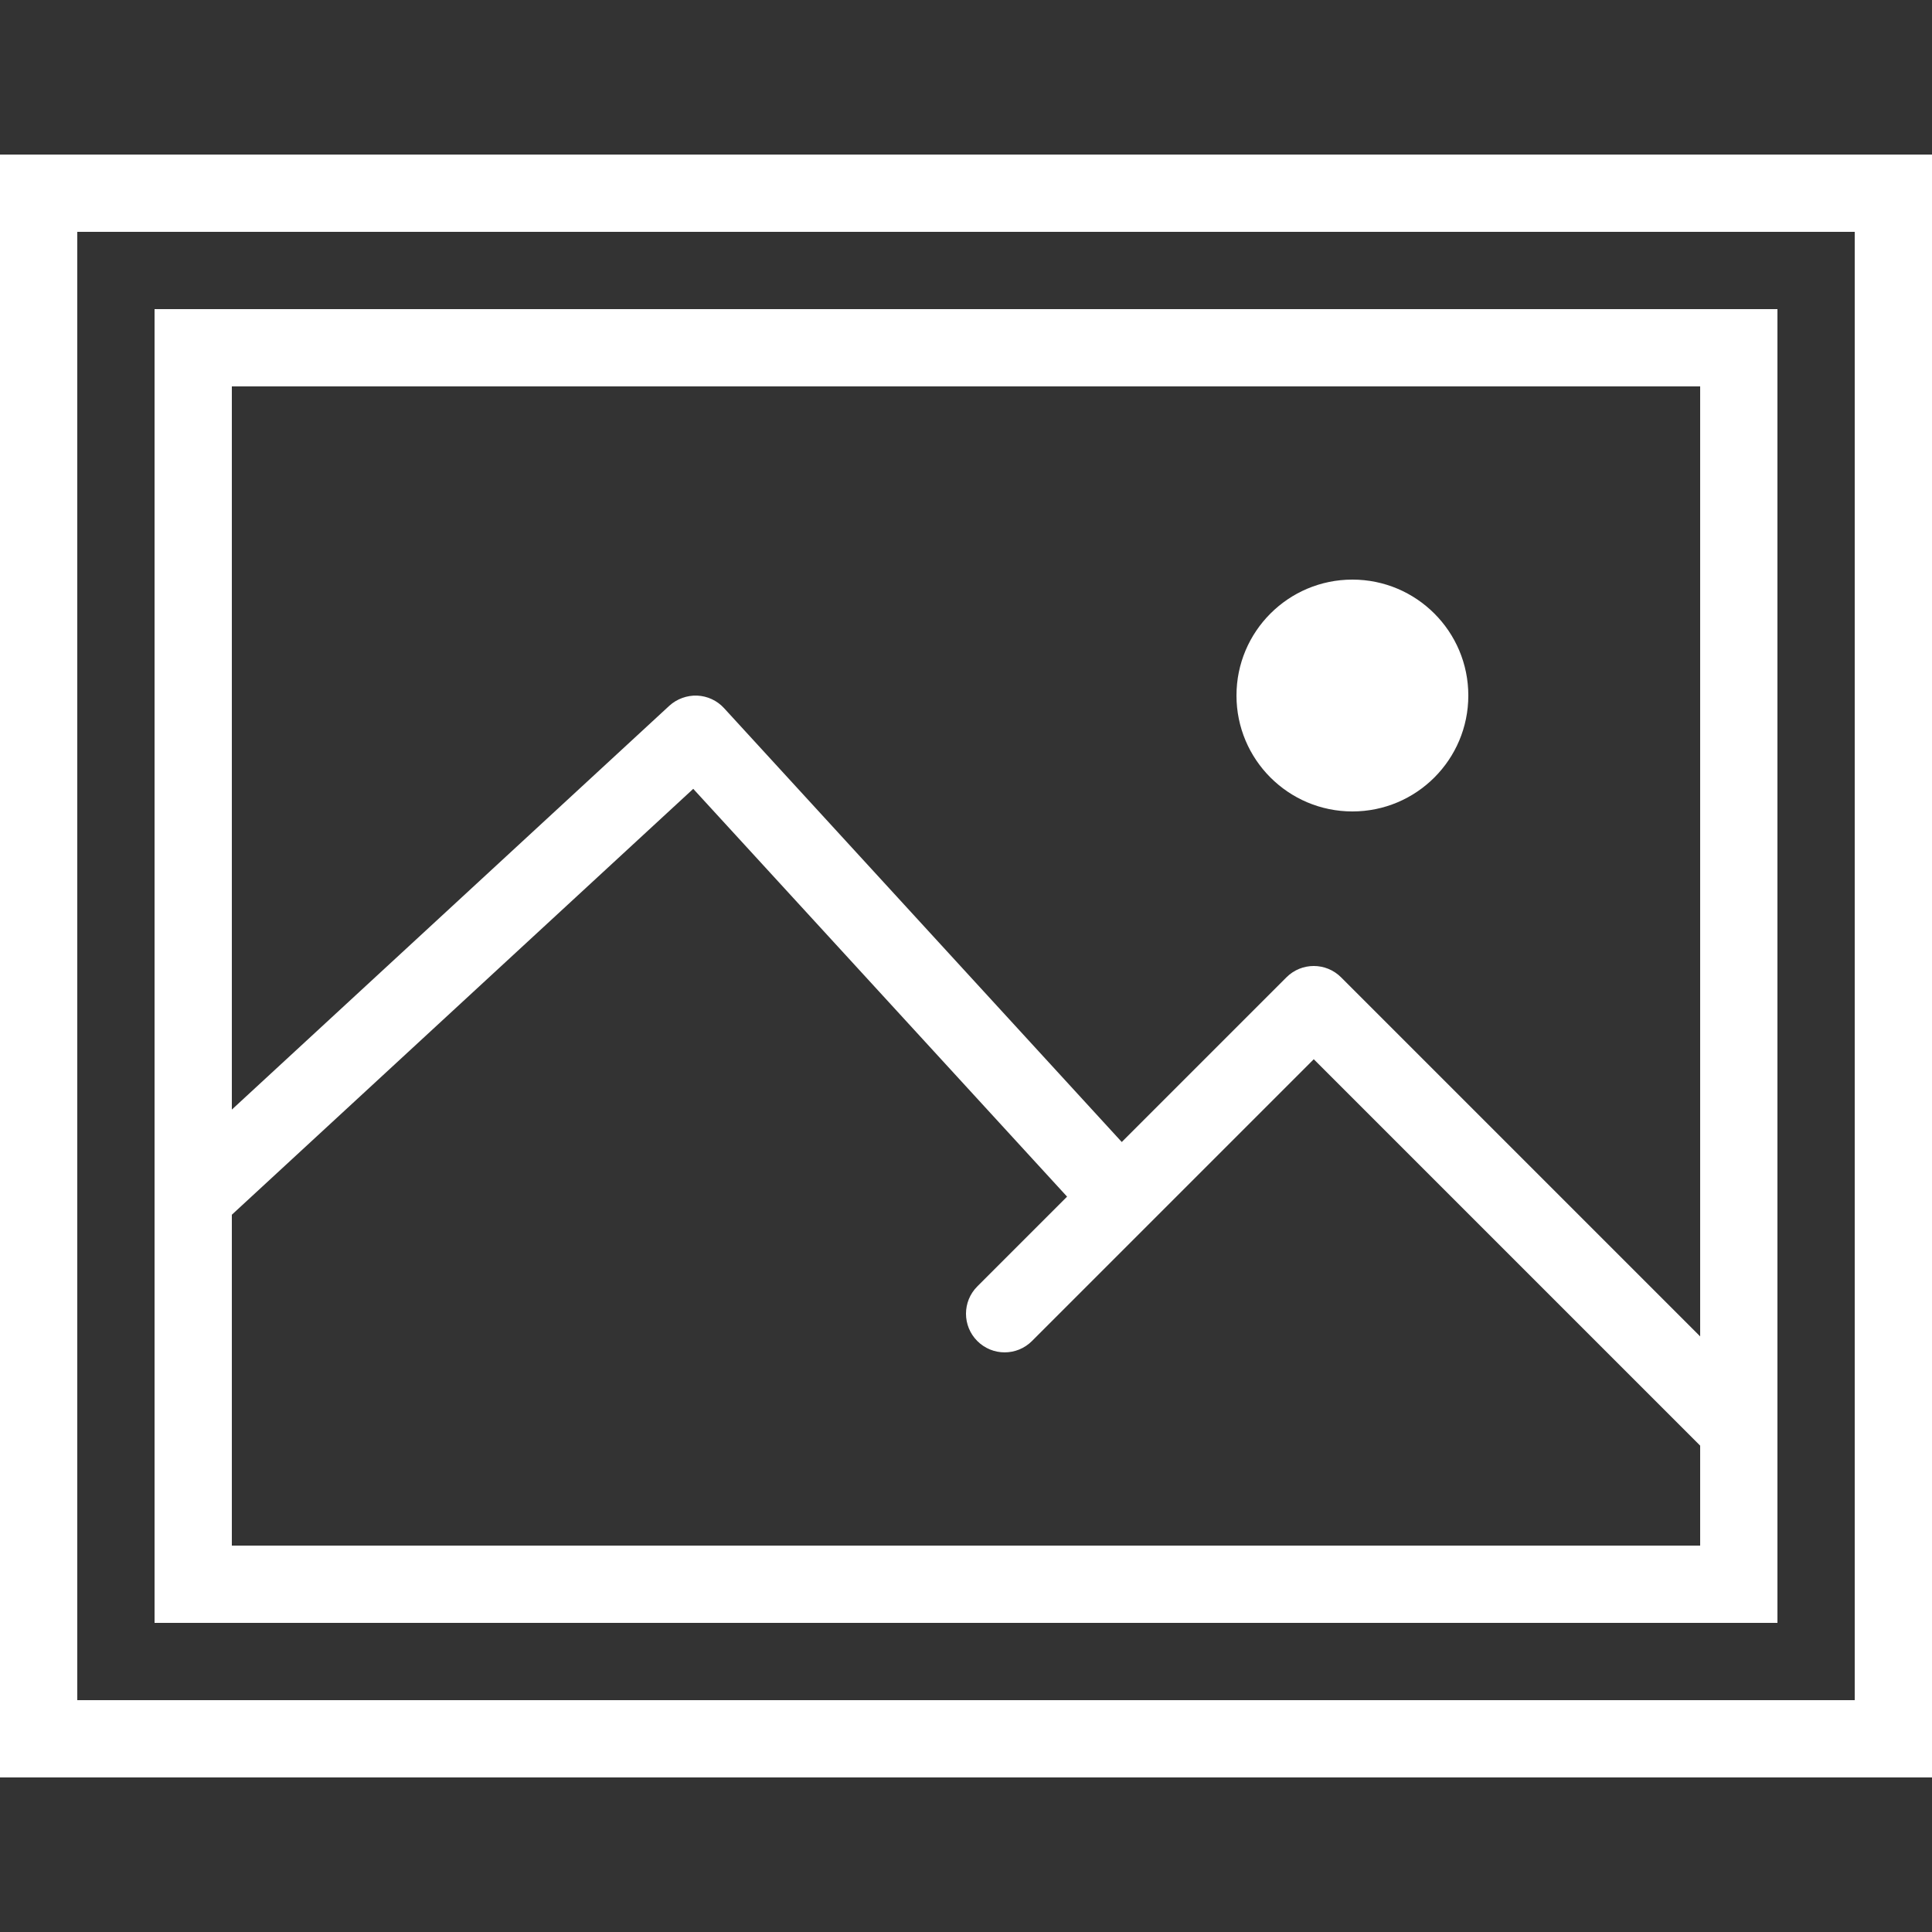
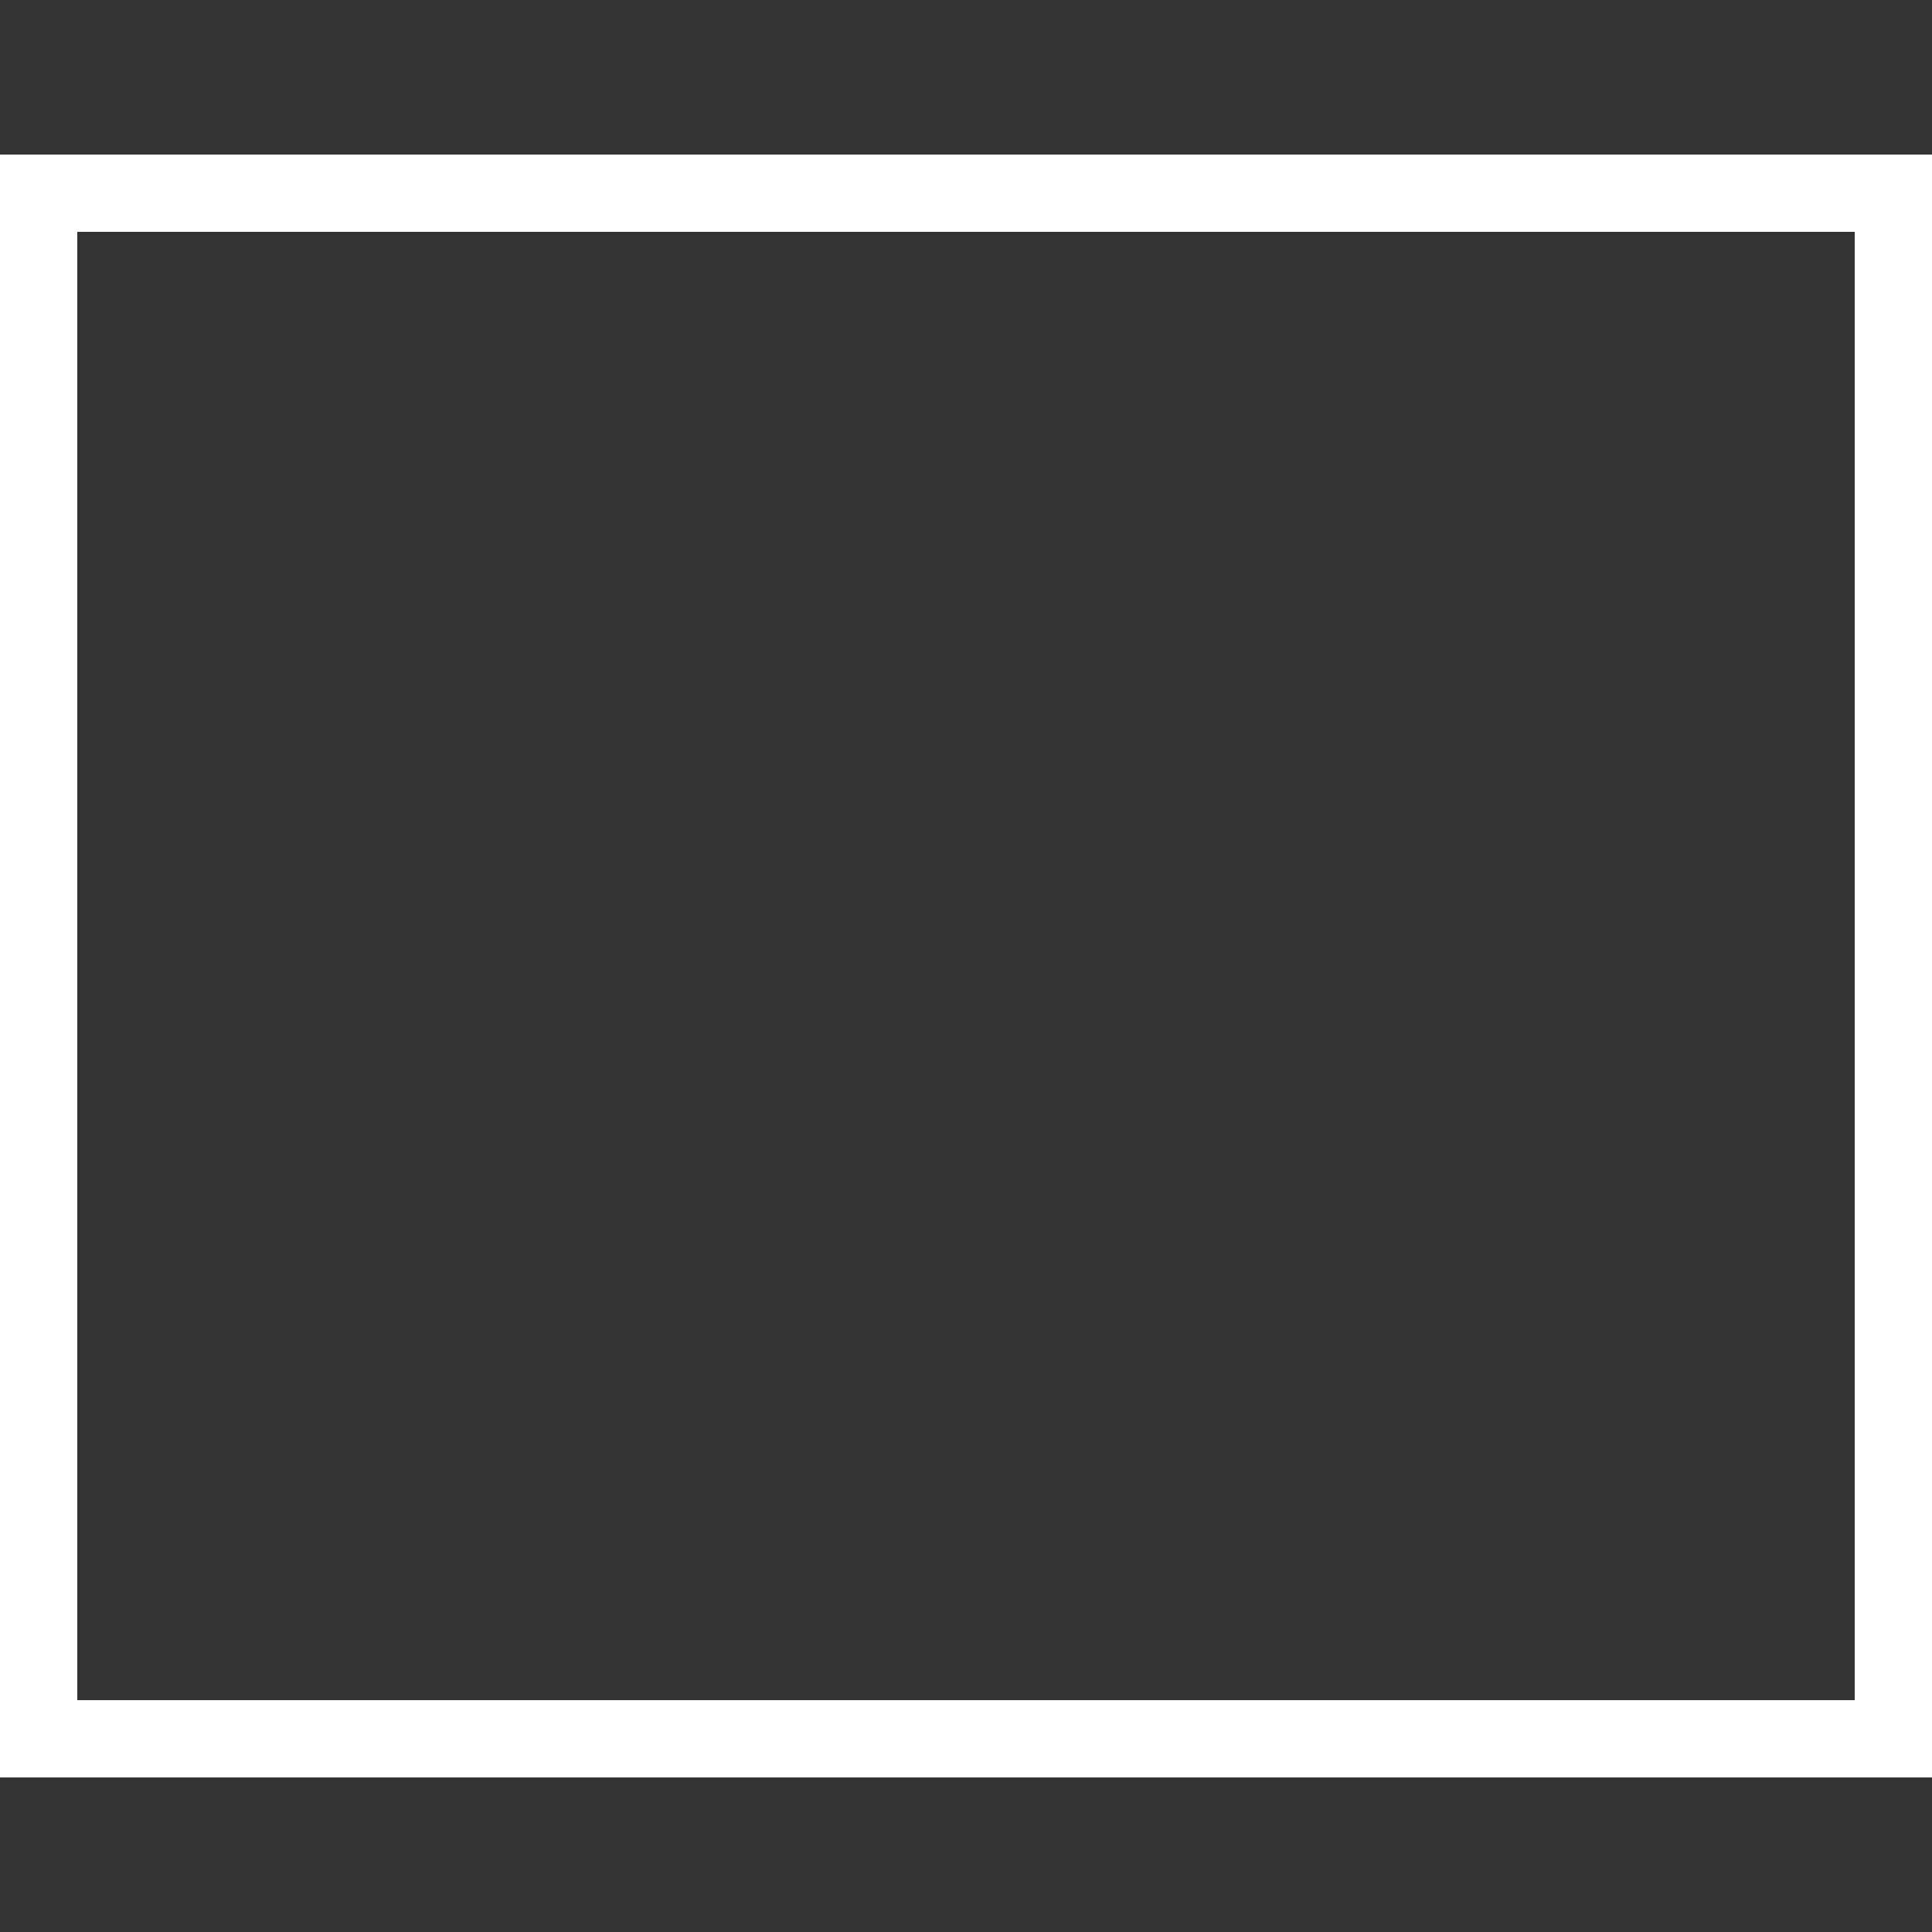
<svg xmlns="http://www.w3.org/2000/svg" fill="#ffffff" version="1.0" id="Layer_1" x="0px" y="0px" width="50px" height="50px" viewBox="0 0 50 50" style="enable-background:new 0 0 50 50;" xml:space="preserve">
  <rect x="0" y="0" width="50" height="50" fill="#333333" stroke="none" />
  <g>
    <path d="M0,4v42h50V4H0z M48,44H2V6h46V44z" />
-     <path d="M46,8H4v34h42V8z M44,10v24.586l-9.293-9.293c-0.391-0.391-1.023-0.391-1.414,0l-4.262,4.262l-10.294-11.23   c-0.18-0.196-0.43-0.312-0.696-0.323c-0.258-0.01-0.524,0.084-0.72,0.264L6,28.716V10H44z M6,40v-8.563l11.941-11.022l9.675,10.554   l-2.323,2.323c-0.391,0.391-0.391,1.023,0,1.414s1.023,0.391,1.414,0l2.998-2.998c0.002-0.002,0.004-0.003,0.005-0.005l4.29-4.29   l10,10V40H6z" />
-     <circle cx="35" cy="18" r="3" />
  </g>
</svg>